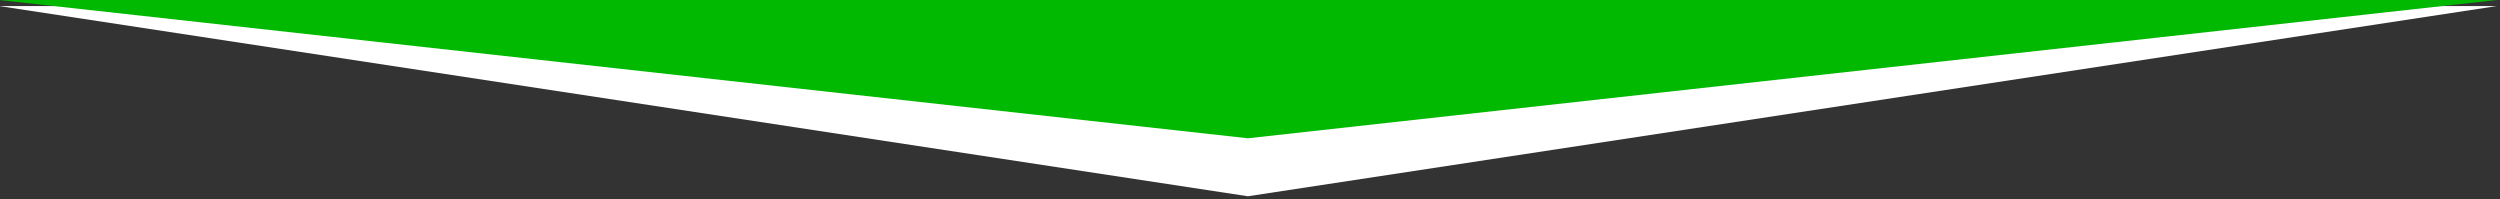
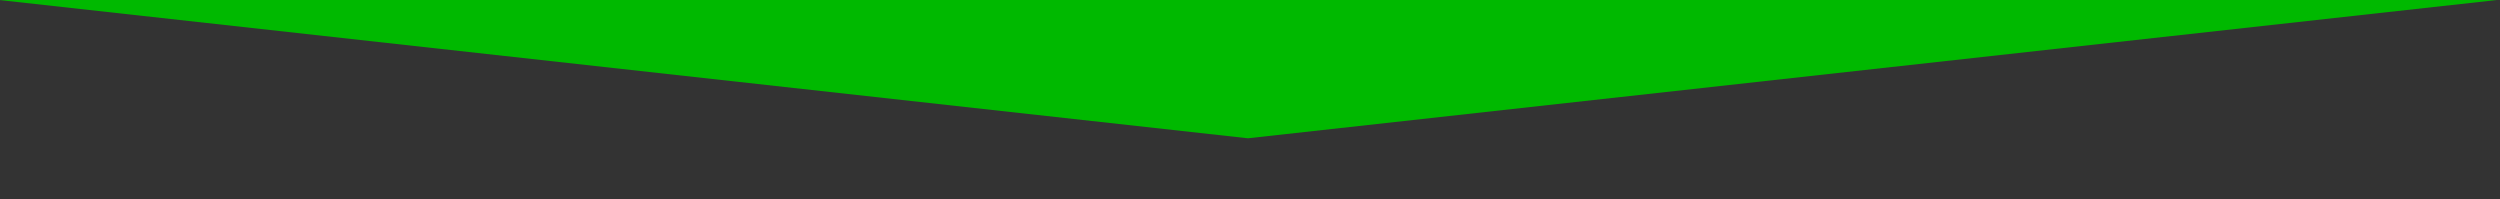
<svg xmlns="http://www.w3.org/2000/svg" id="レイヤー_1" x="0px" y="0px" viewBox="0 0 828 66" style="enable-background:new 0 0 828 66;" xml:space="preserve">
  <rect x="0" y="0" width="828" height="66" fill="#333333" stroke="none" />
  <style type="text/css"> .st0{fill:#FFFFFF;} .st1{fill:#00B900;} </style>
  <g>
-     <polygon class="st0" points="413.3,65 827,2 -0.3,2 " />
    <polygon class="st1" points="413.3,45.8 827,0 -0.3,0 " />
  </g>
</svg>